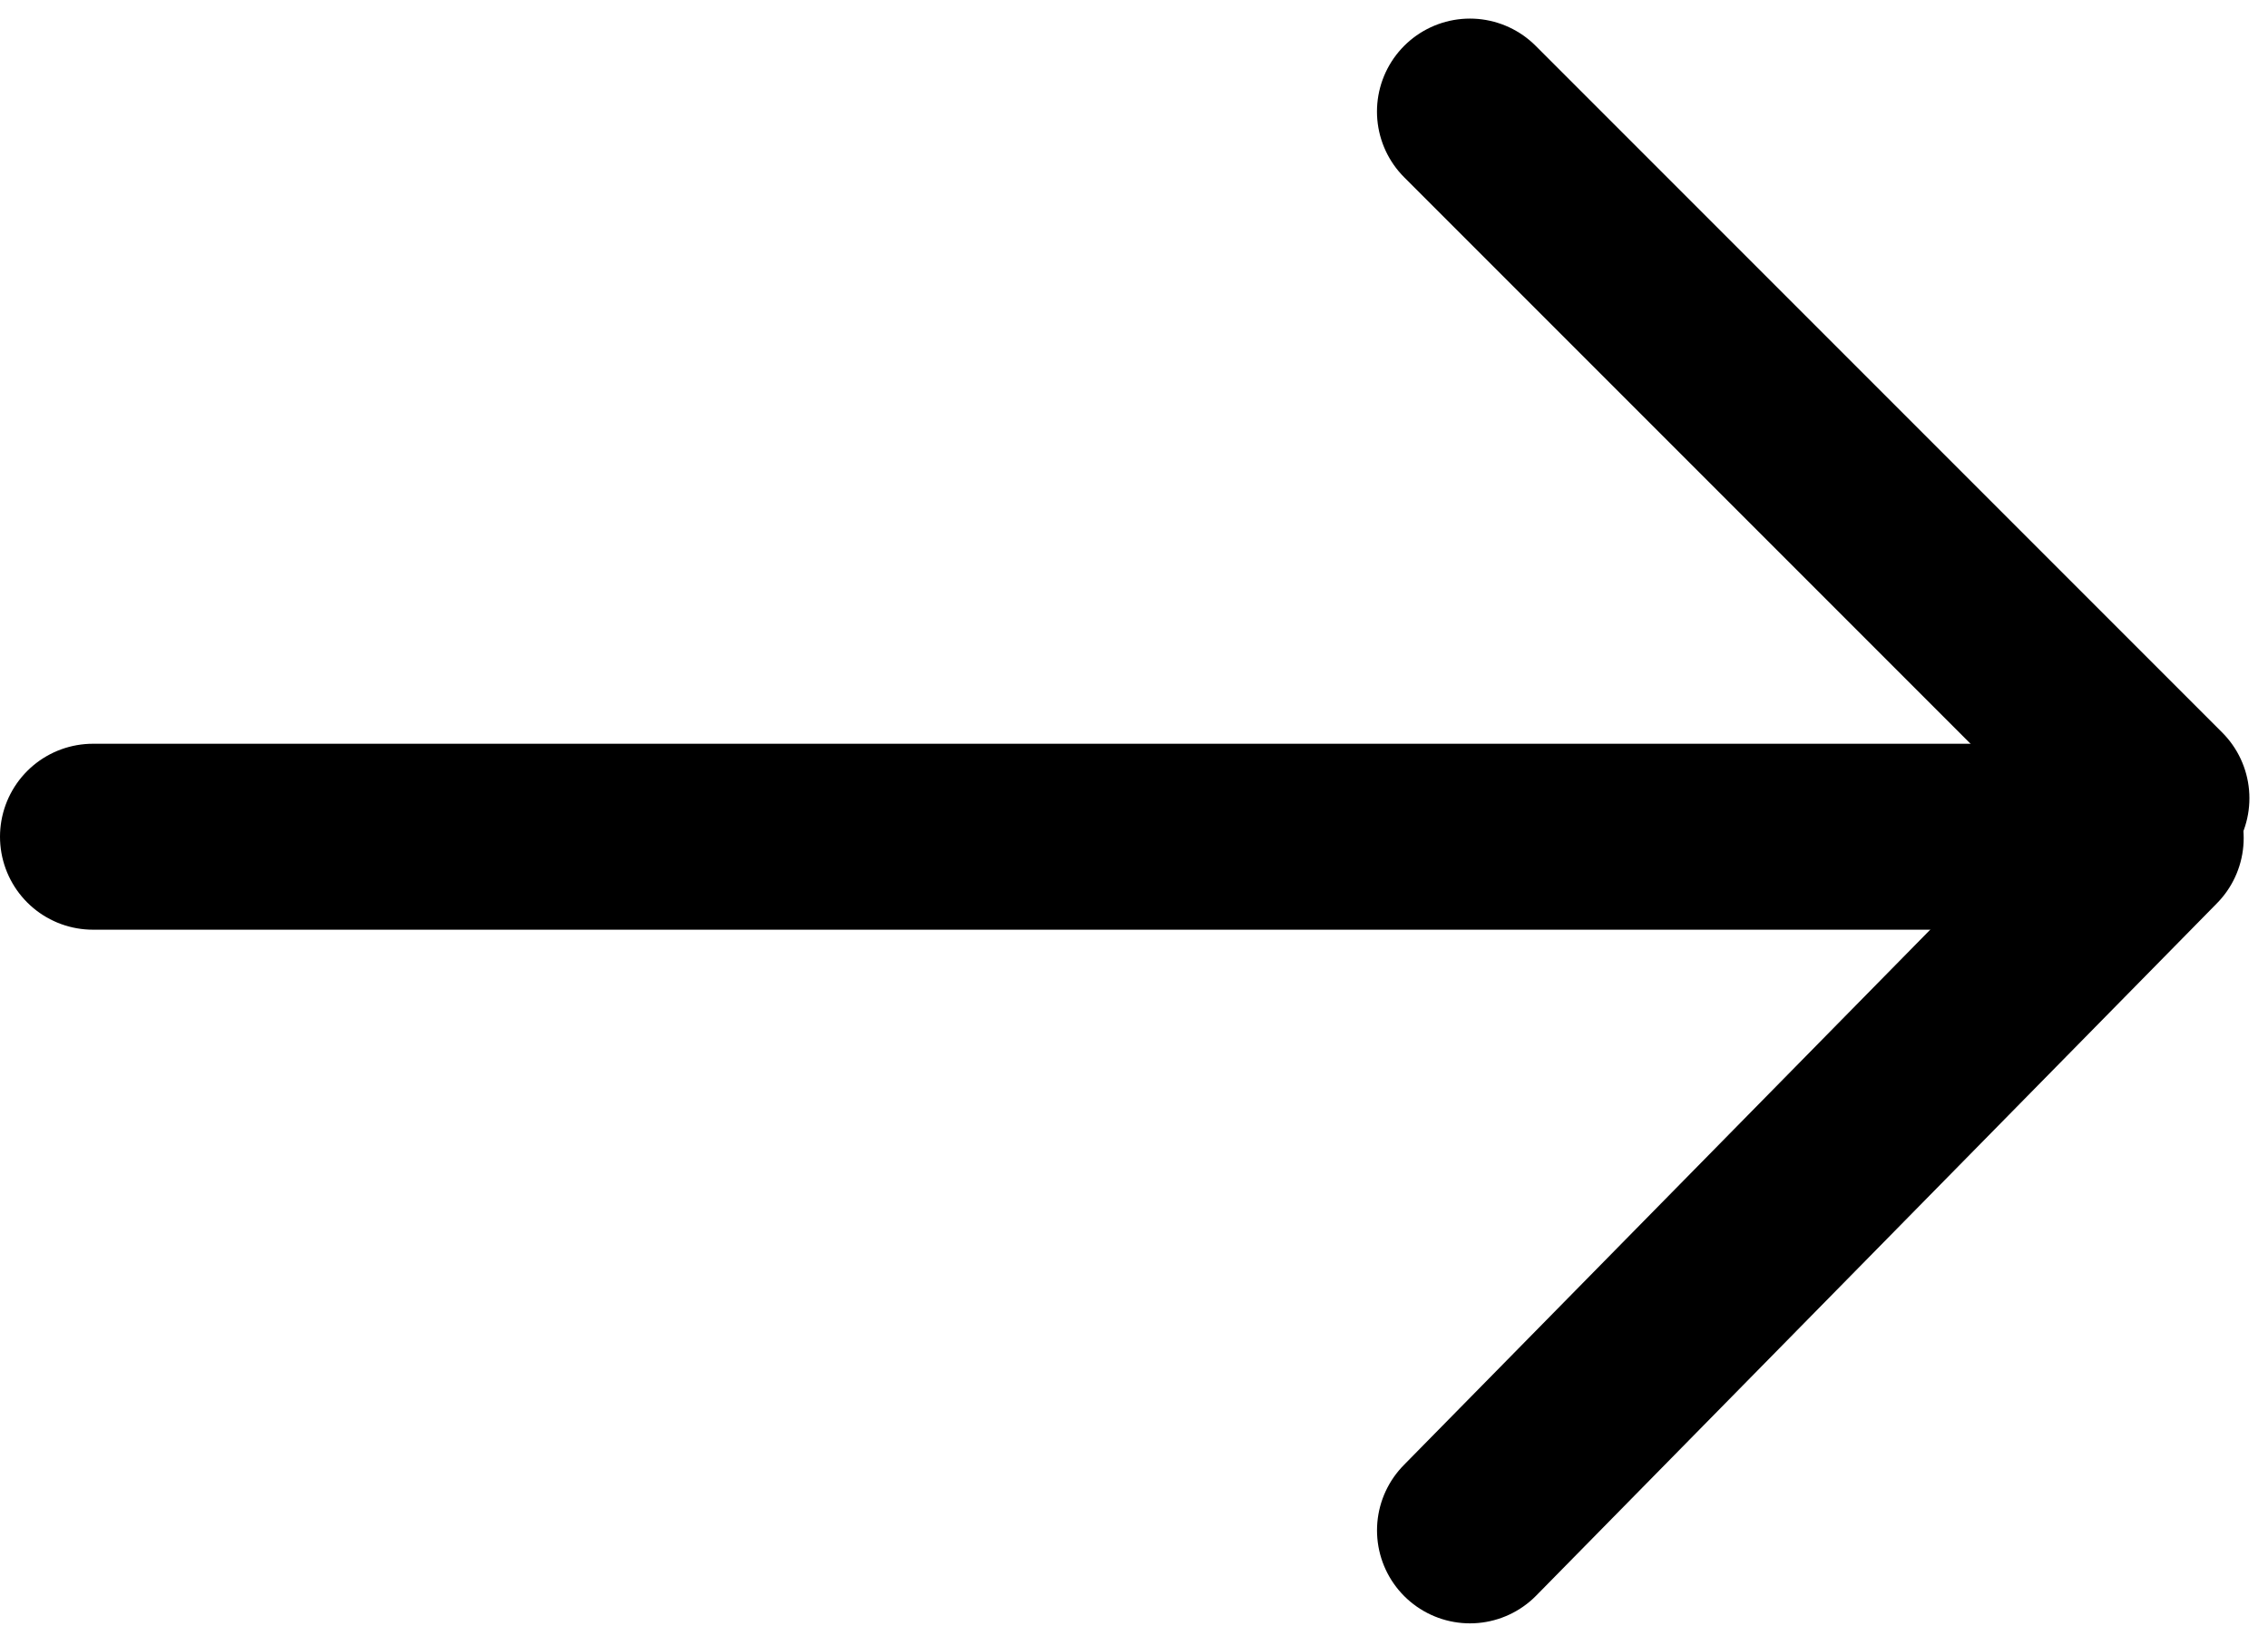
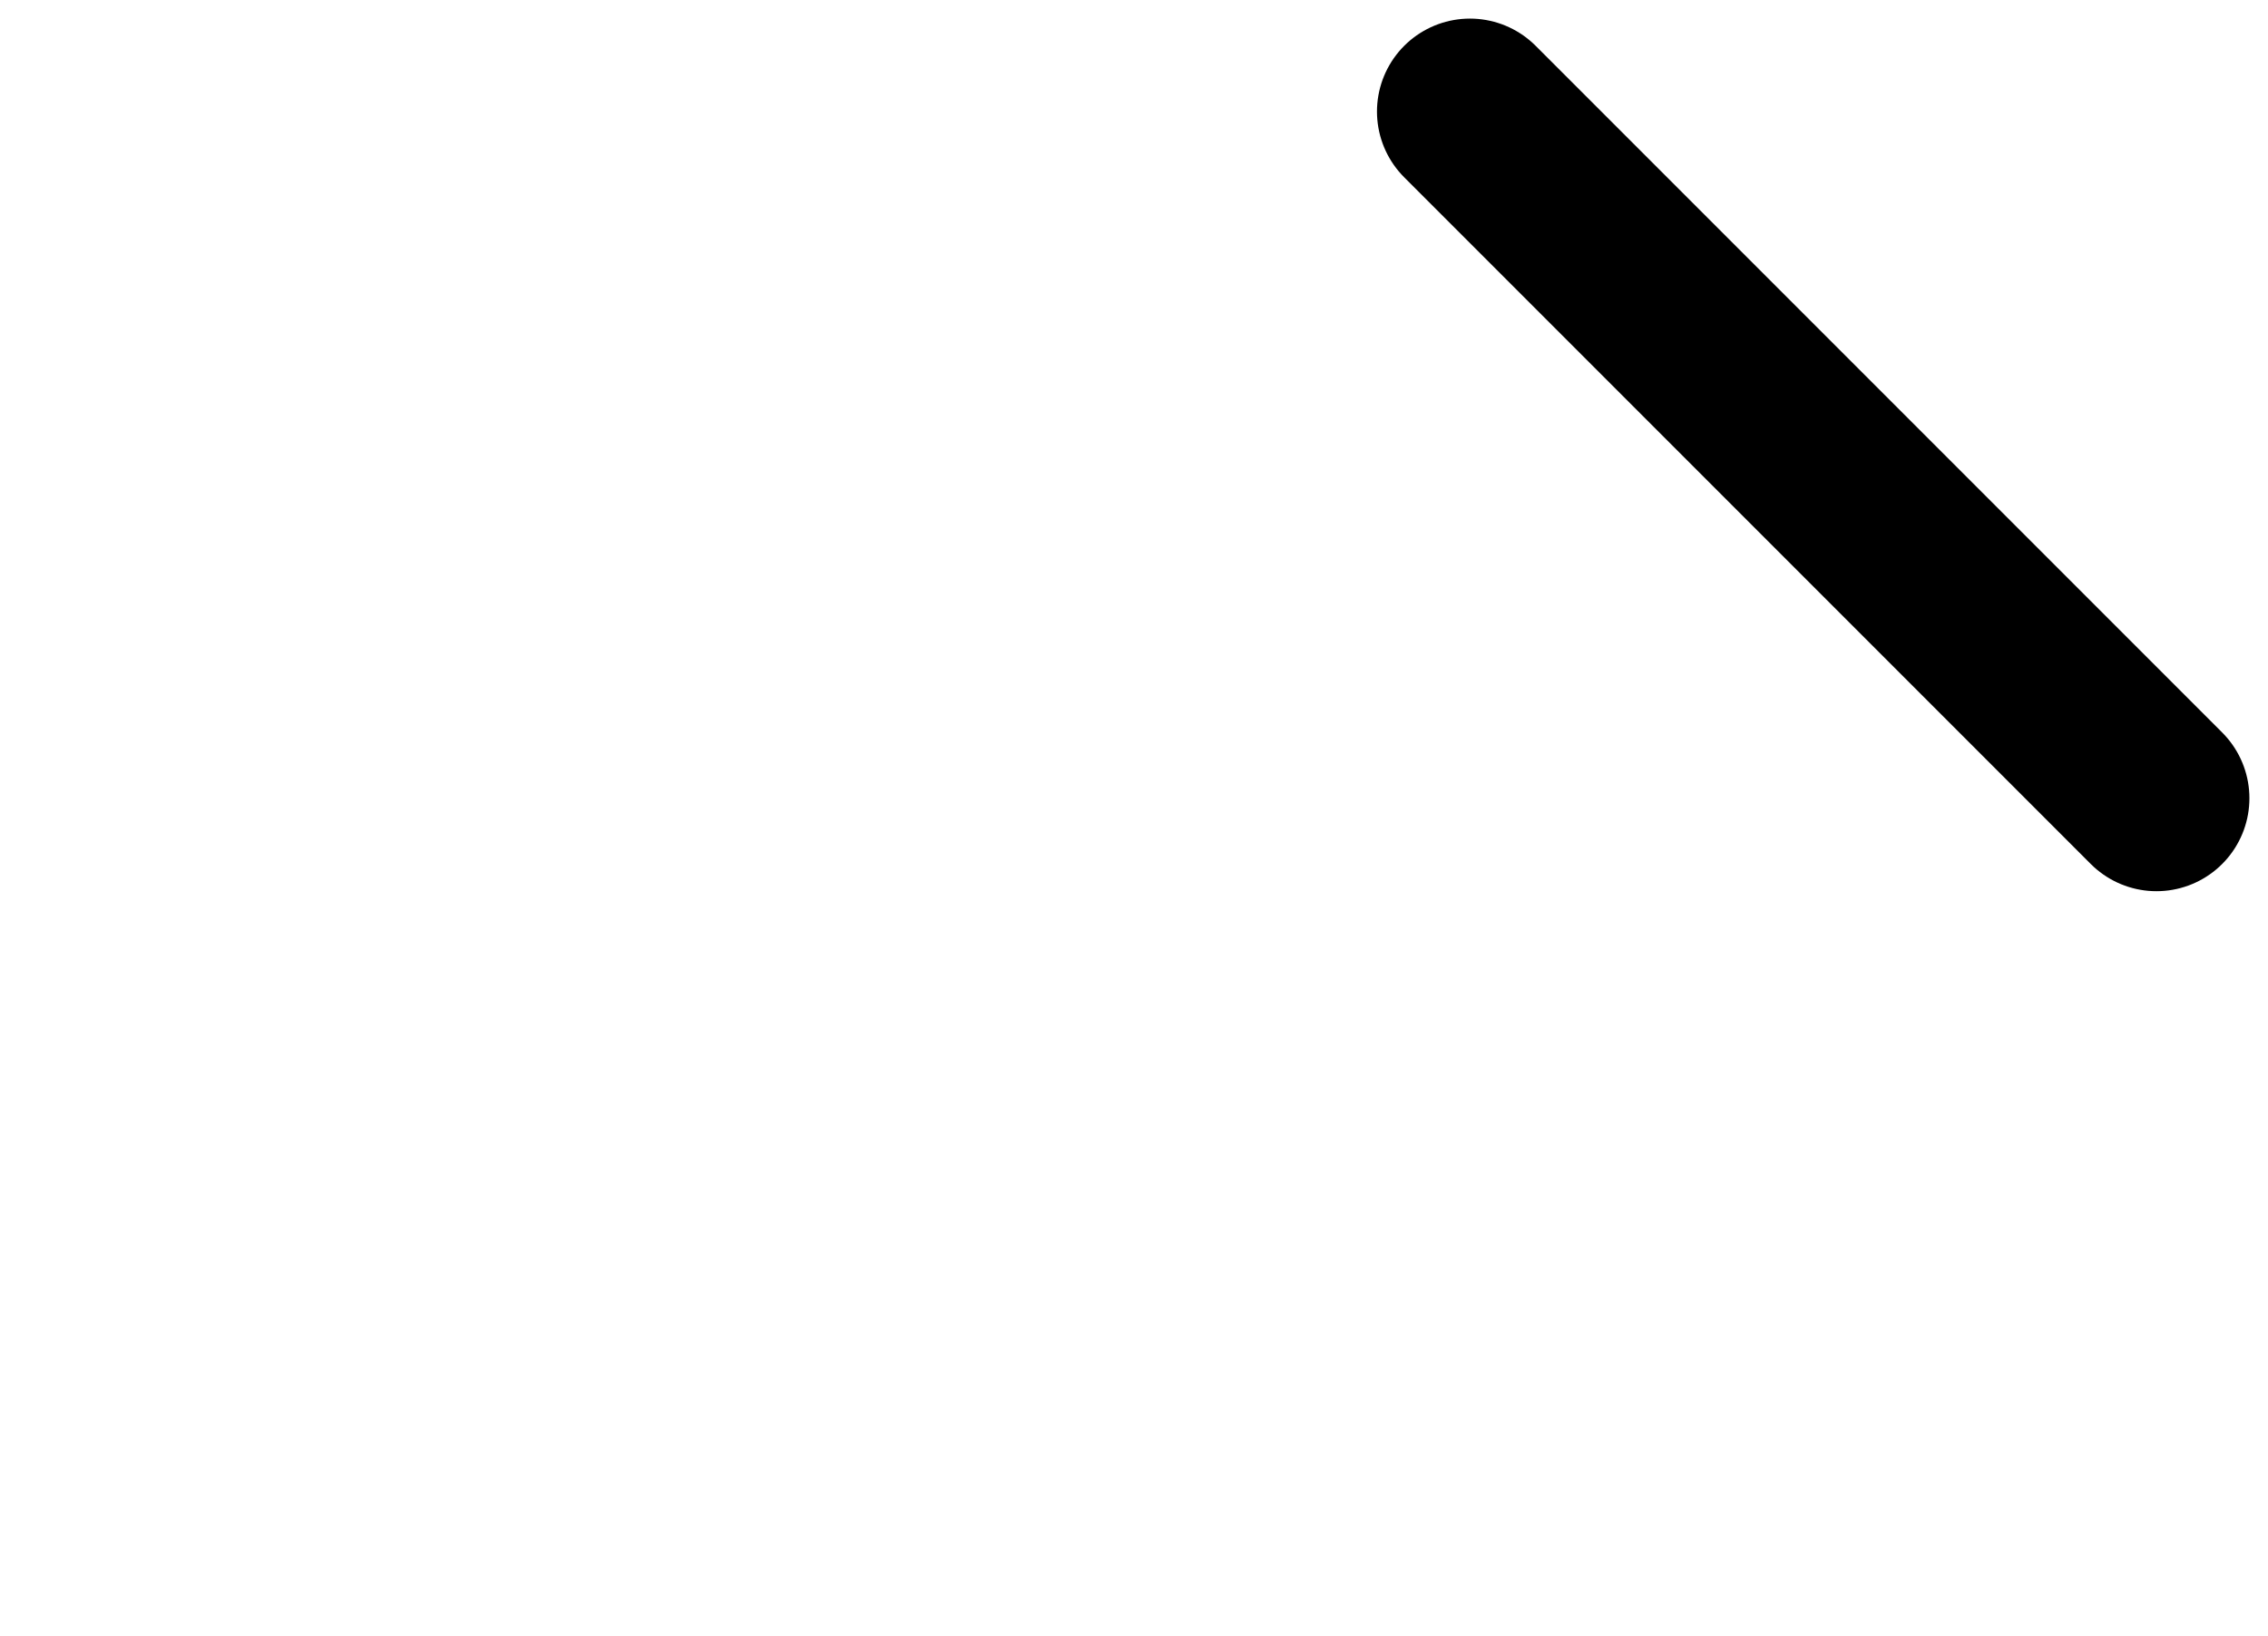
<svg xmlns="http://www.w3.org/2000/svg" width="61" height="44" viewBox="0 0 61 44" fill="none">
-   <line x1="2.5" y1="22.5" x2="55.5" y2="22.5" stroke="black" stroke-width="5" stroke-linecap="round" />
  <line x1="39.535" y1="3" x2="58" y2="21.465" stroke="black" stroke-width="5" stroke-linecap="round" />
-   <line x1="57.846" y1="22.535" x2="39.536" y2="41.153" stroke="black" stroke-width="5" stroke-linecap="round" />
</svg>